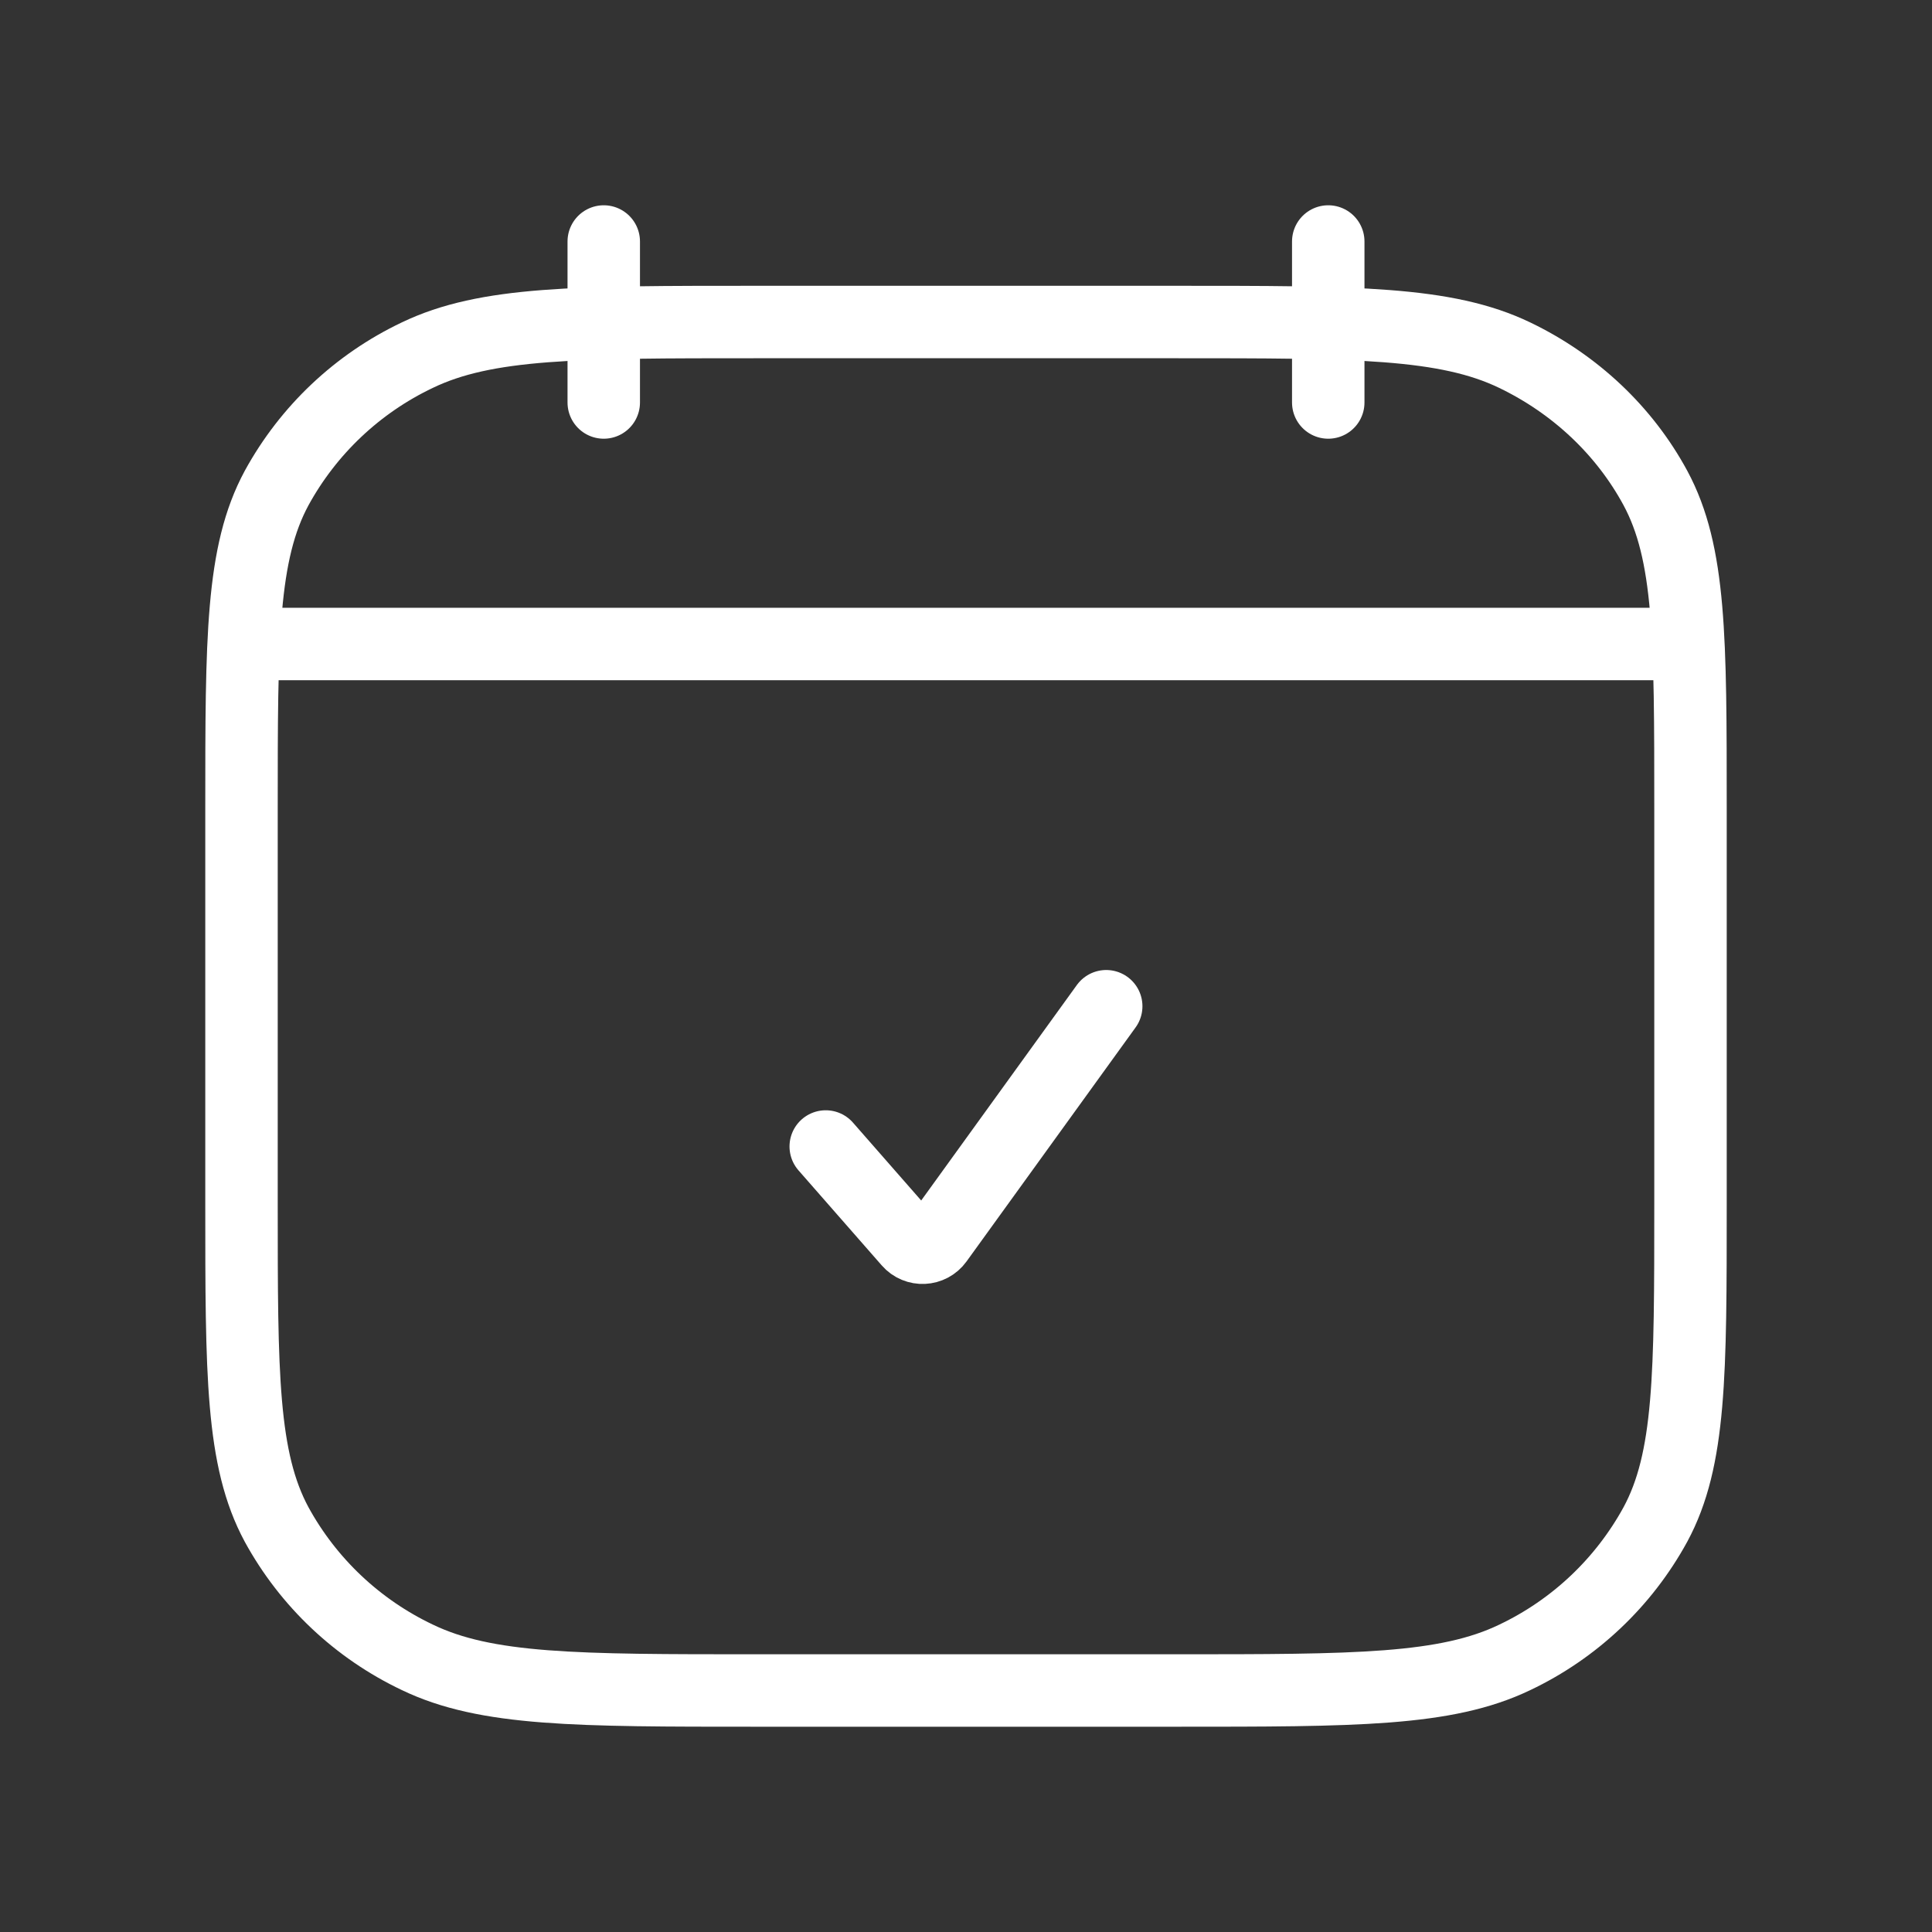
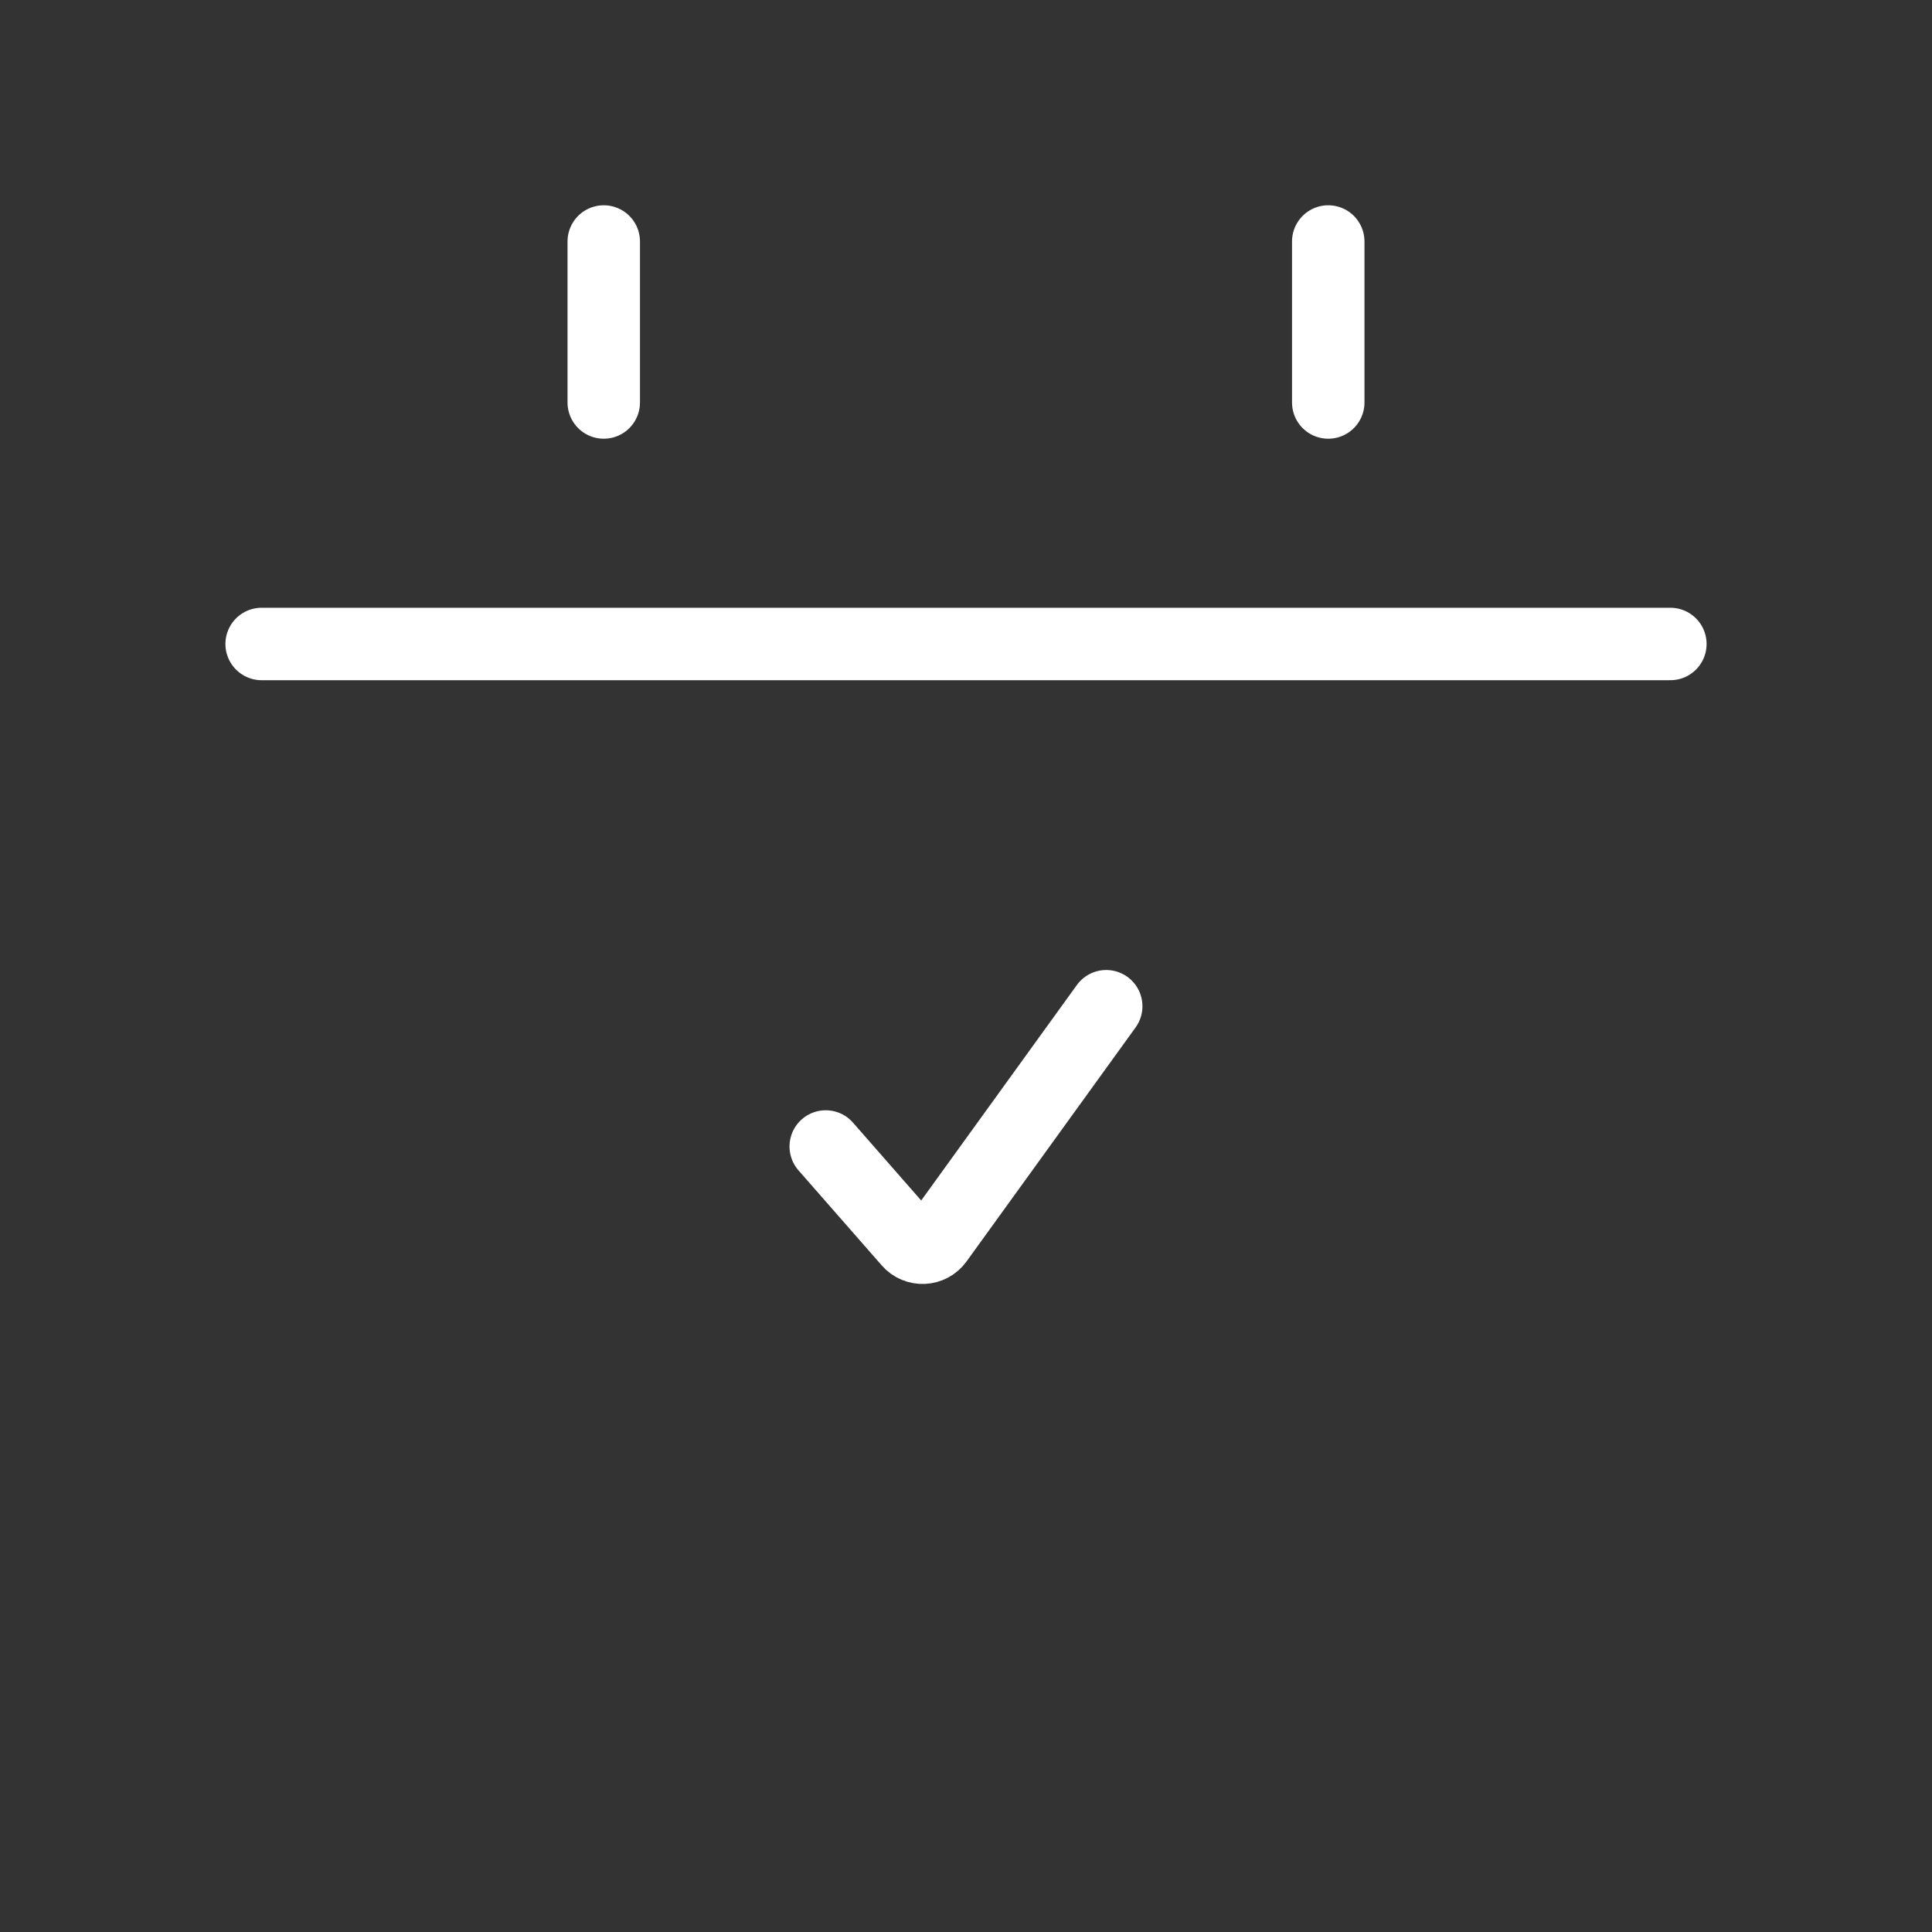
<svg xmlns="http://www.w3.org/2000/svg" width="40" height="40" viewBox="0 0 40 40" fill="none">
  <rect x="0" y="0" width="40" height="40" fill="#333333" stroke="none" />
  <path d="M27.5 8.333V5M12.5 8.333V5M5.417 13.333H34.583M17.096 23.737L18.82 25.705C18.978 25.887 19.263 25.872 19.403 25.678L22.903 20.833" stroke="white" stroke-width="1.5" stroke-linecap="round" stroke-linejoin="round" />
-   <path d="M5 16.74C5 13.215 5 11.451 5.727 10.105C6.384 8.904 7.403 7.941 8.64 7.353C10.067 6.667 11.933 6.667 15.667 6.667H24.333C28.067 6.667 29.933 6.667 31.36 7.353C32.615 7.957 33.633 8.92 34.273 10.103C35 11.453 35 13.216 35 16.741V24.928C35 28.453 35 30.216 34.273 31.563C33.616 32.764 32.597 33.727 31.36 34.315C29.933 35 28.067 35 24.333 35H15.667C11.933 35 10.067 35 8.64 34.313C7.404 33.726 6.384 32.764 5.727 31.563C5 30.213 5 28.45 5 24.925V16.74Z" stroke="white" stroke-width="1.5" stroke-linecap="round" stroke-linejoin="round" />
</svg>